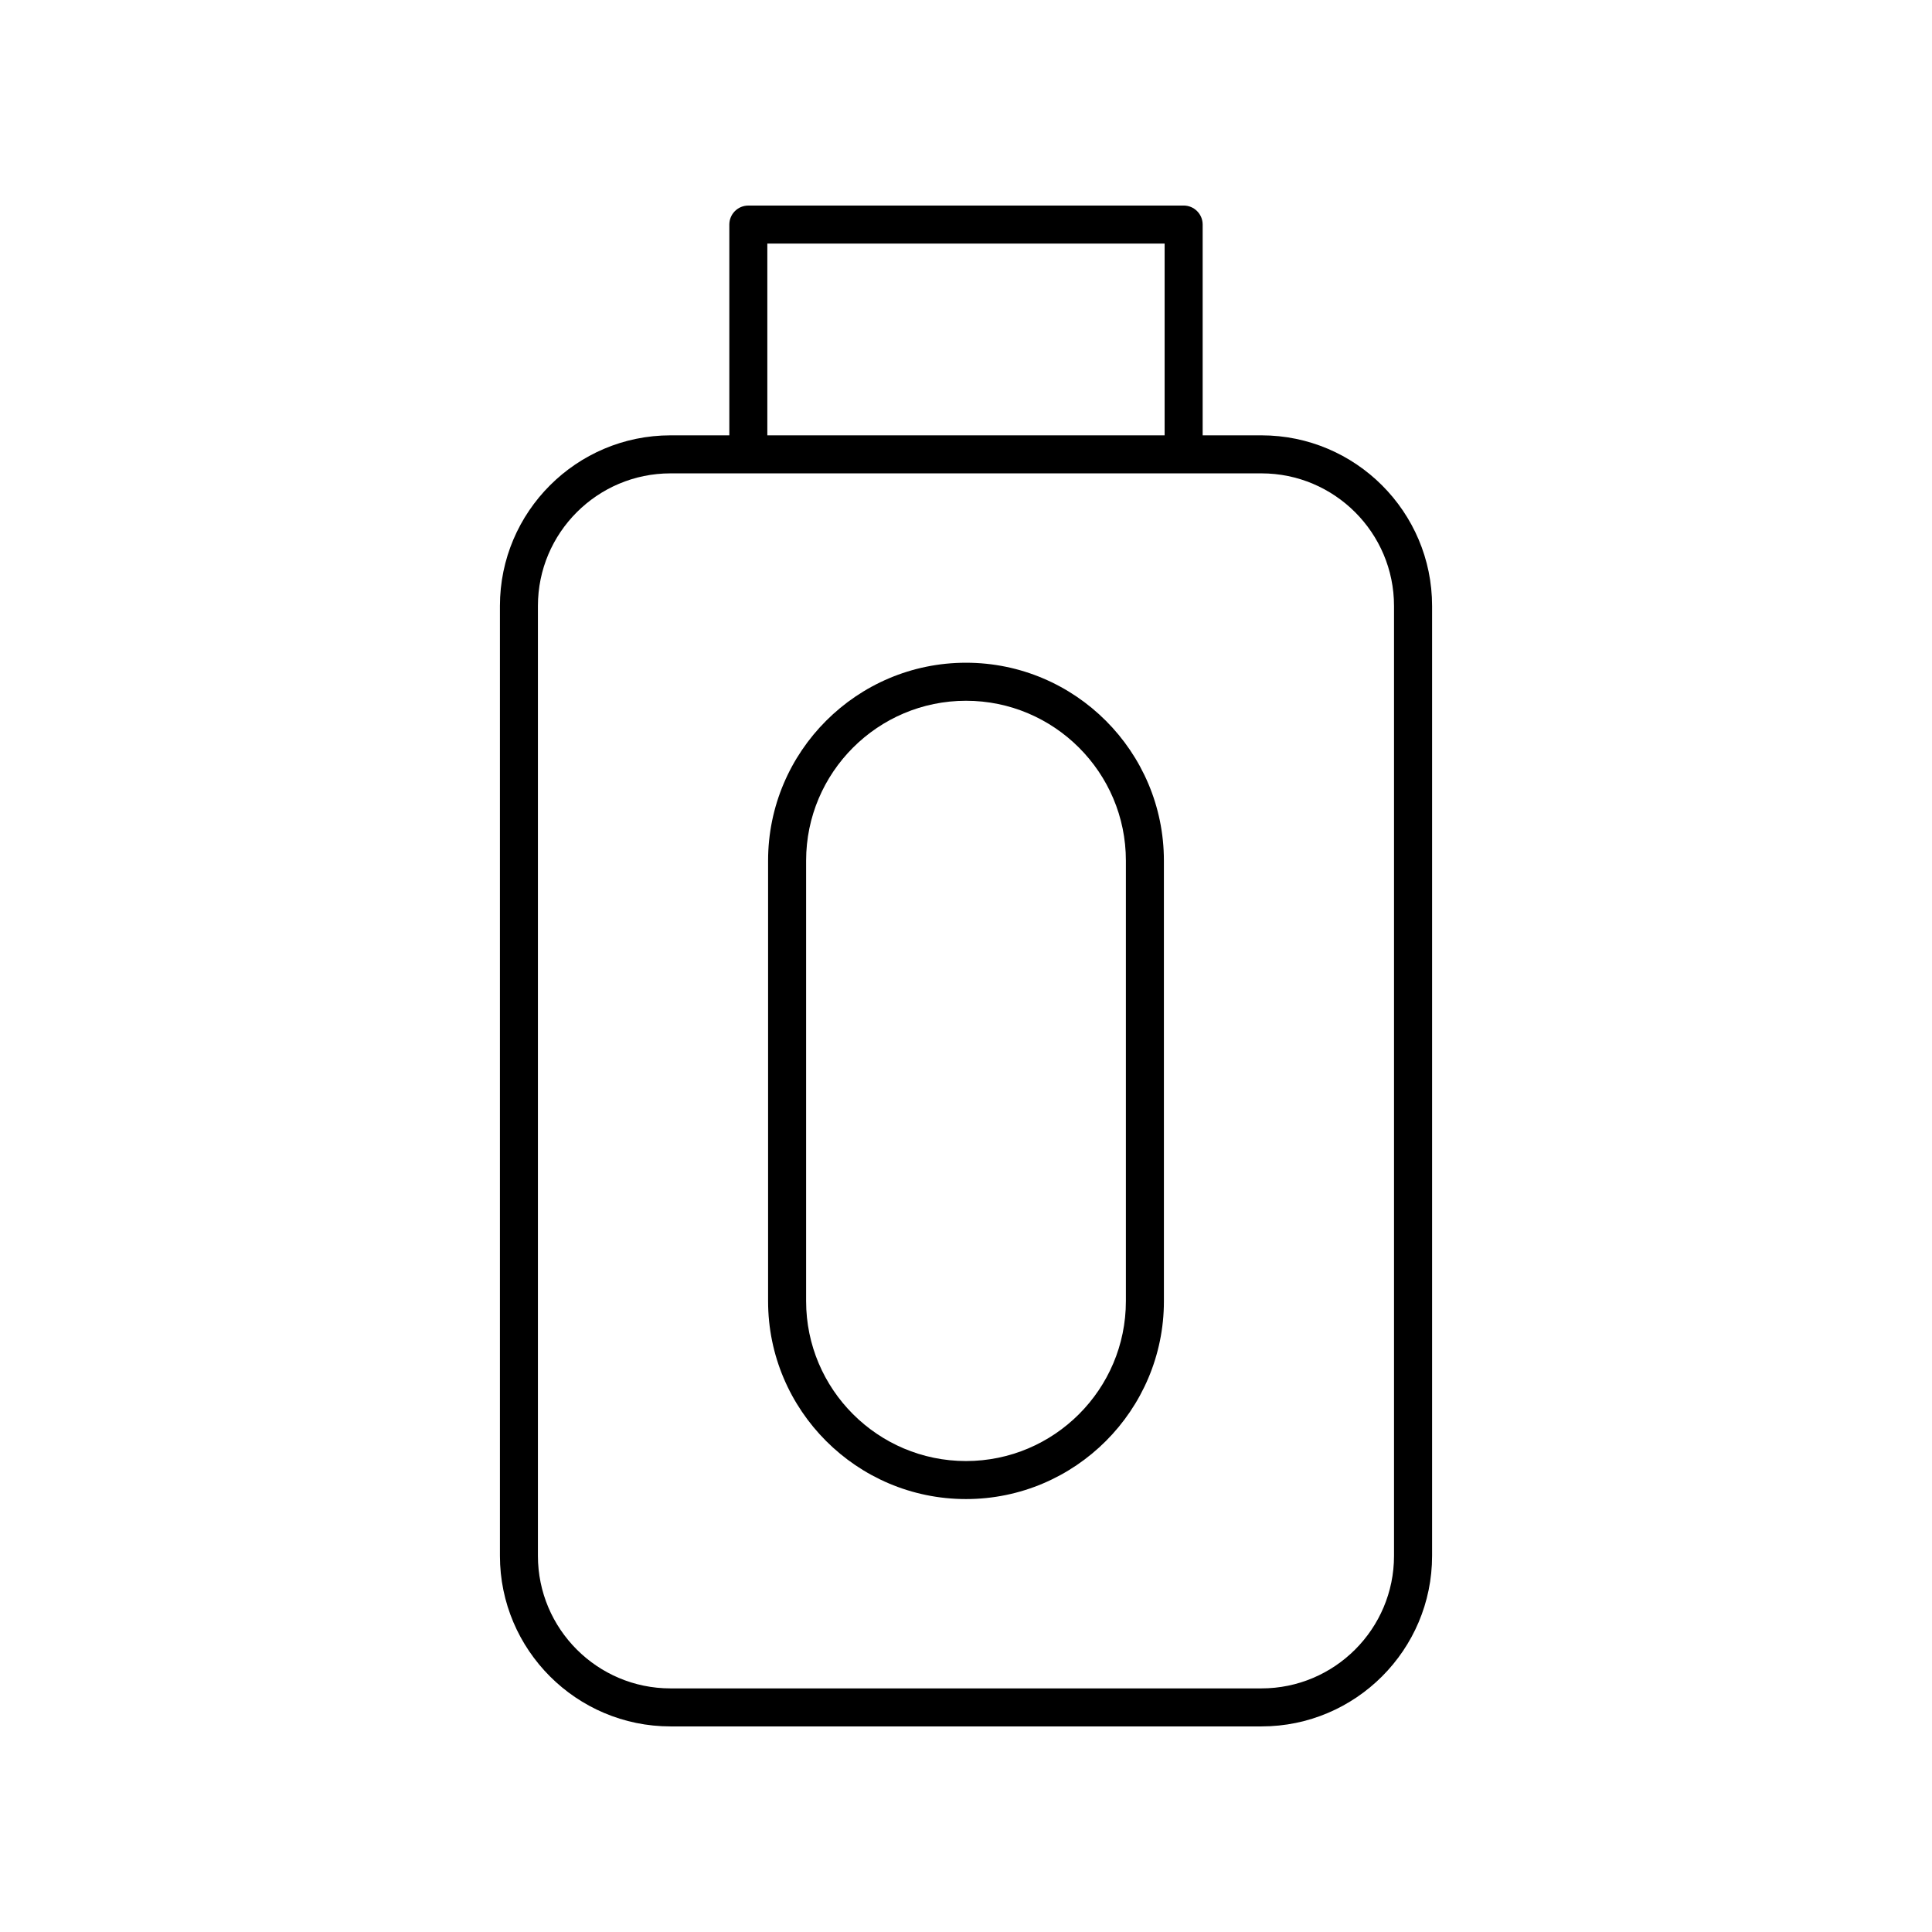
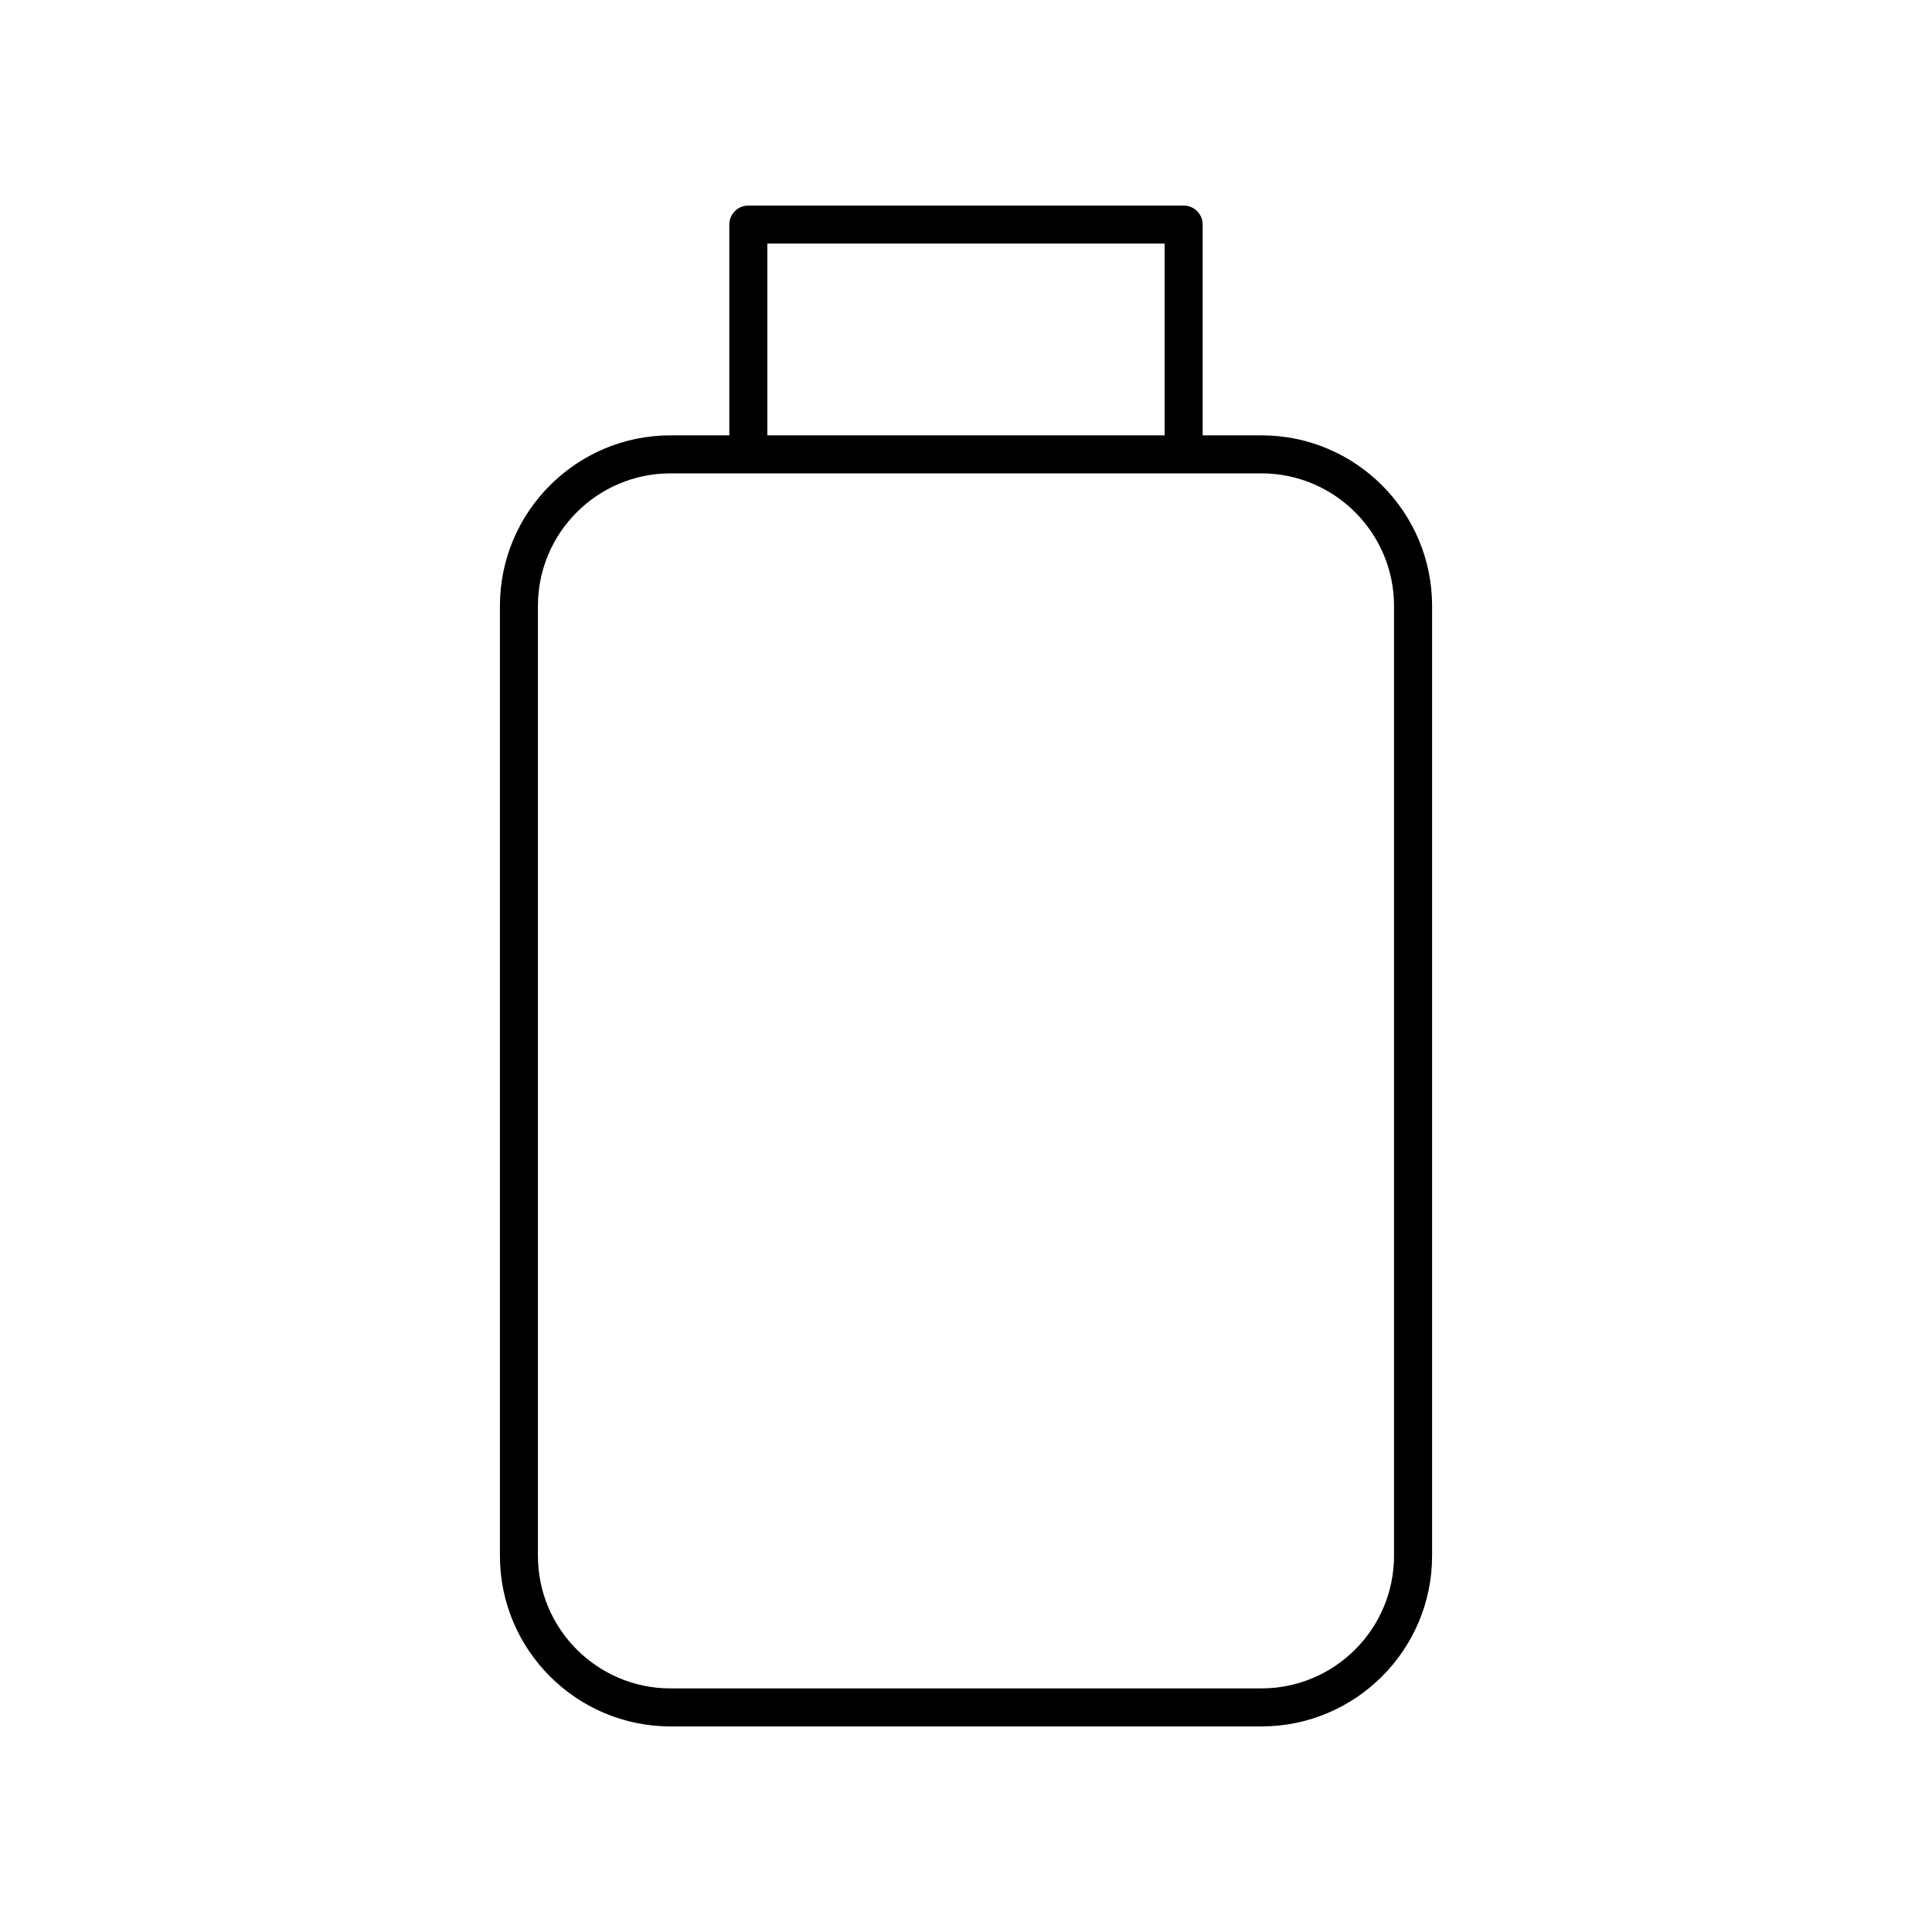
<svg xmlns="http://www.w3.org/2000/svg" fill="#000000" width="800px" height="800px" version="1.1" viewBox="144 144 512 512">
  <g>
    <path d="m478.3 259.37h-15.582v-55.859c0-2.785-2.254-5.039-5.039-5.039l-115.36 0.004c-2.785 0-5.039 2.254-5.039 5.039v55.855h-15.582c-24.93 0-45.211 20.281-45.211 45.211v251.73c0.004 24.926 20.281 45.207 45.211 45.207h156.61c24.93 0 45.211-20.281 45.211-45.211v-251.73c0-24.93-20.281-45.207-45.211-45.207zm-130.95-50.82h105.29v50.82h-105.29zm166.08 347.76c0 19.375-15.758 35.133-35.133 35.133h-156.61c-19.375 0-35.133-15.758-35.133-35.133v-251.73c0-19.375 15.758-35.133 35.133-35.133h156.61c19.375 0 35.133 15.758 35.133 35.133z" />
-     <path d="m400 319.63c-28.918 0-52.449 23.527-52.449 52.449v116.74c0 28.918 23.527 52.449 52.449 52.449 28.918 0 52.449-23.527 52.449-52.449l-0.004-116.74c0-28.922-23.527-52.449-52.445-52.449zm42.371 169.19c0 23.363-19.008 42.371-42.371 42.371s-42.371-19.008-42.371-42.371v-116.74c0-23.363 19.008-42.371 42.371-42.371s42.371 19.008 42.371 42.371z" />
  </g>
</svg>